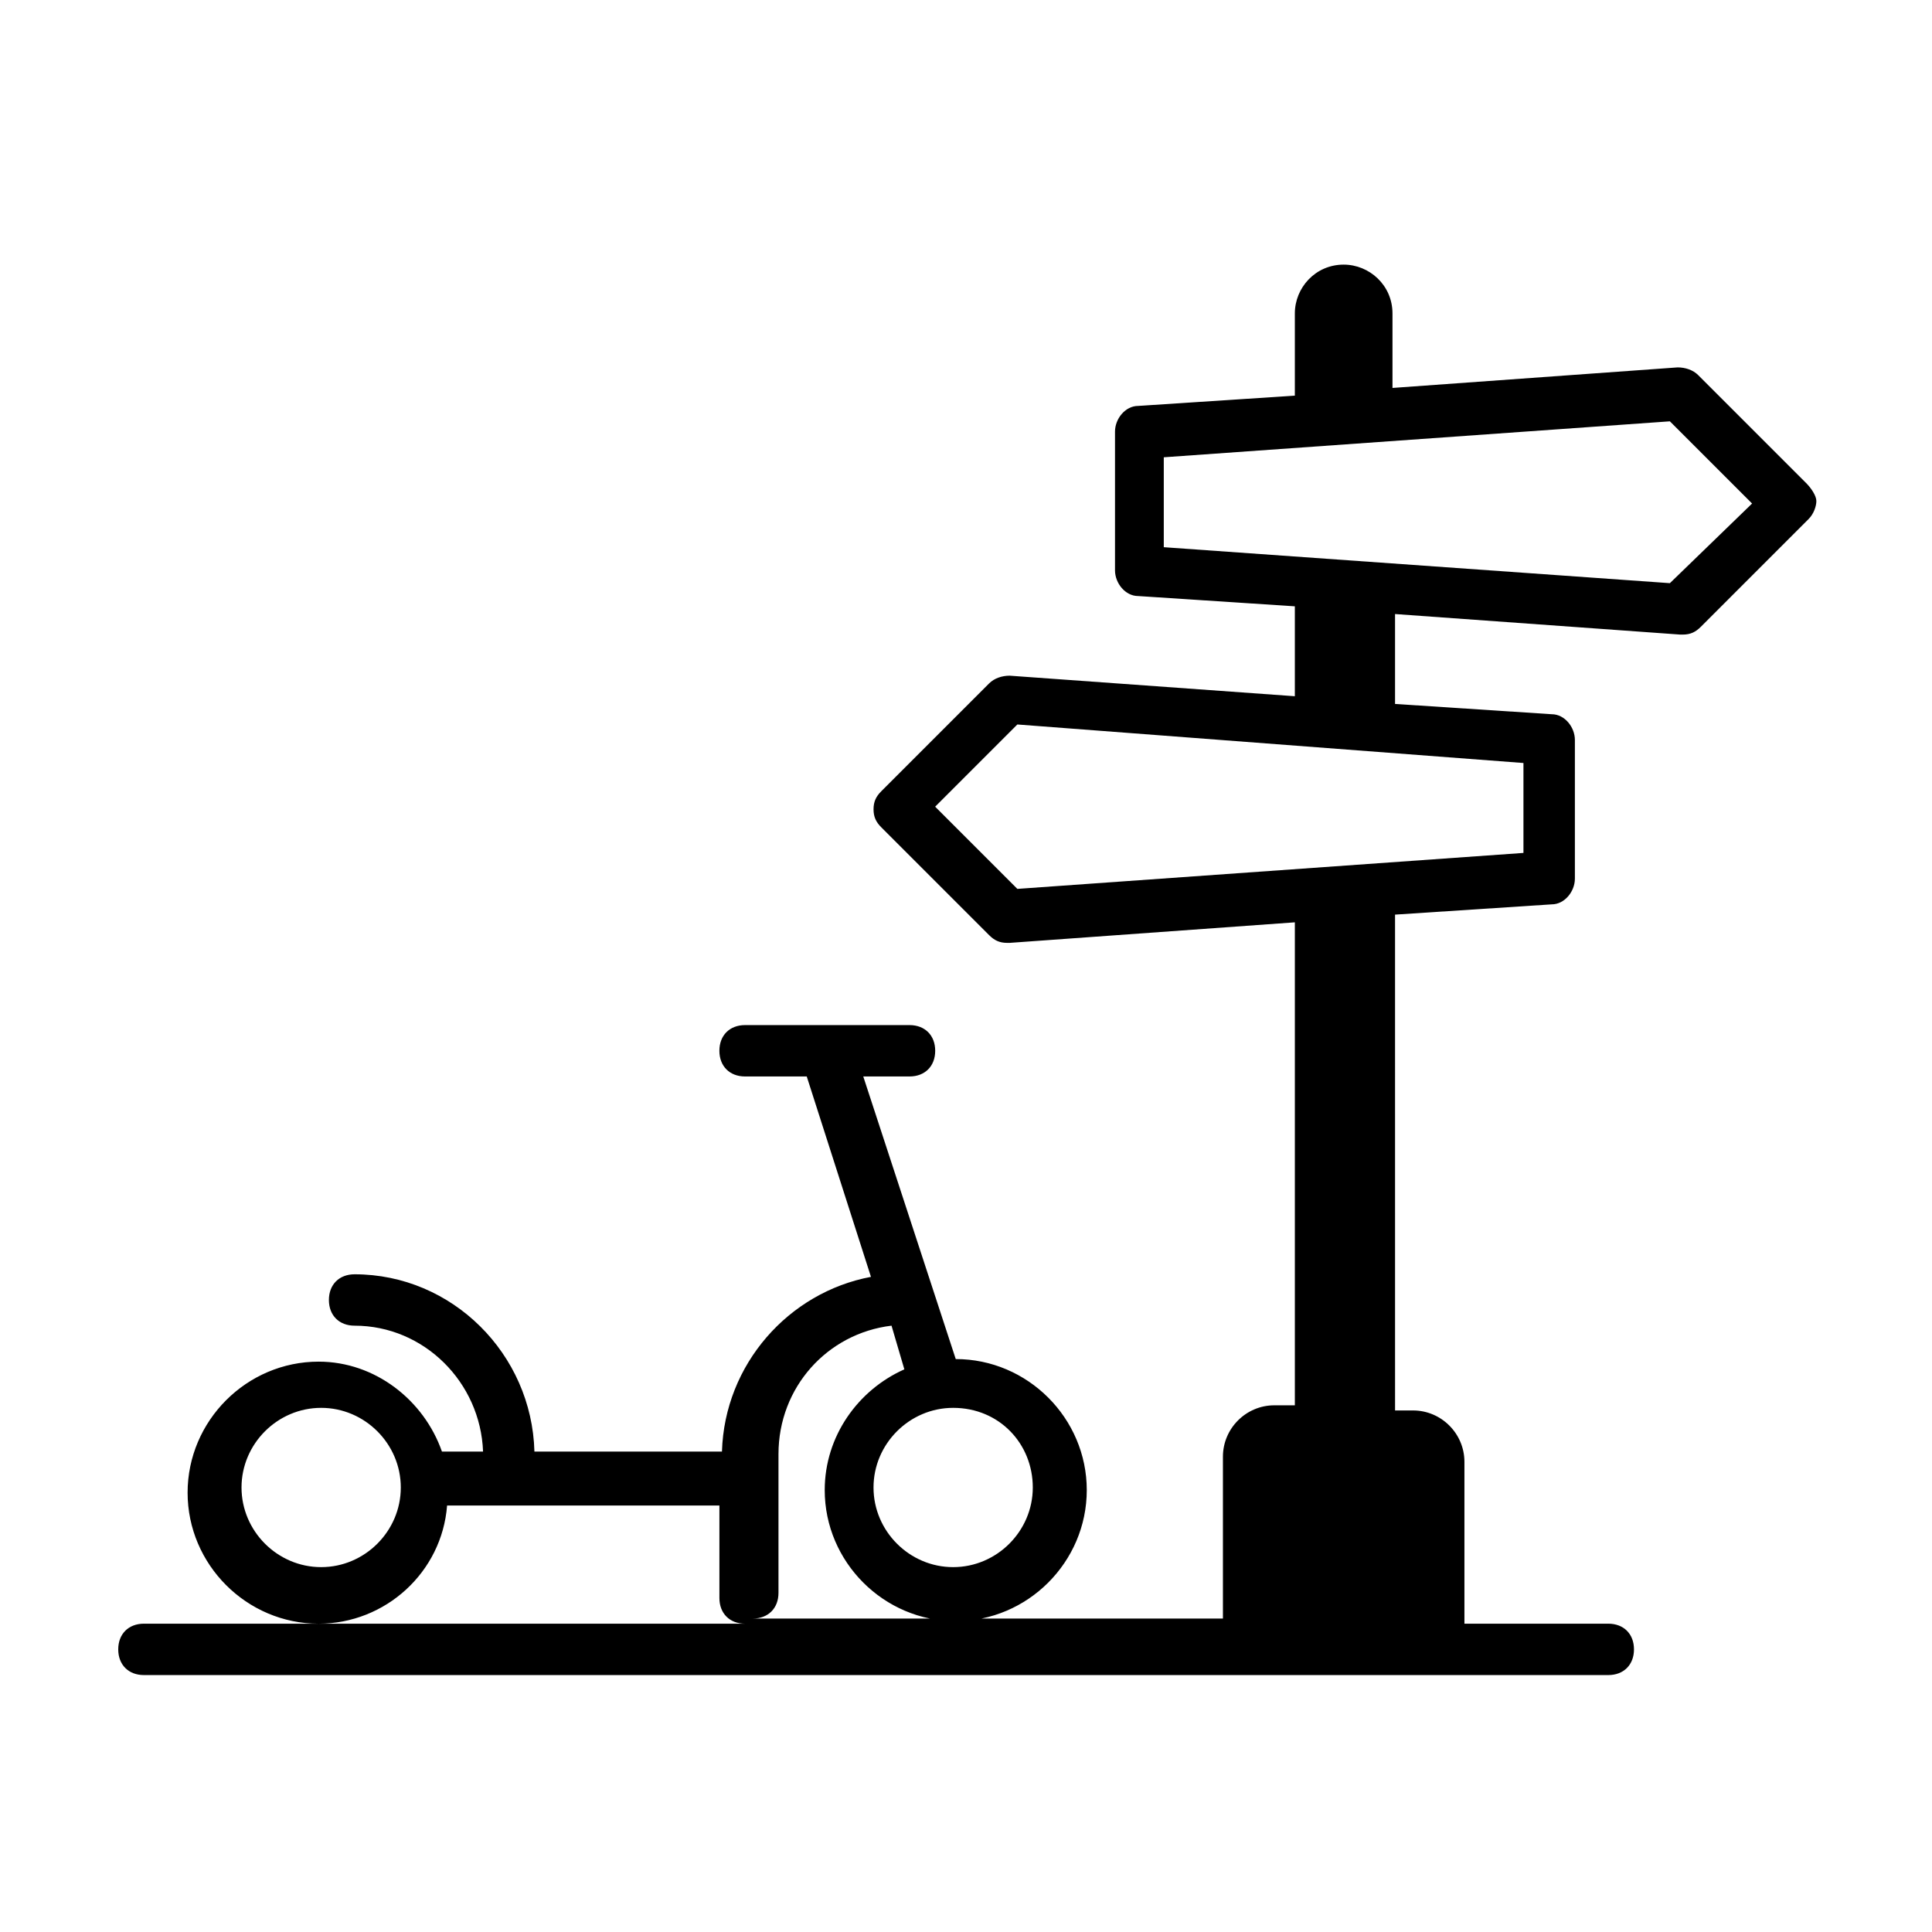
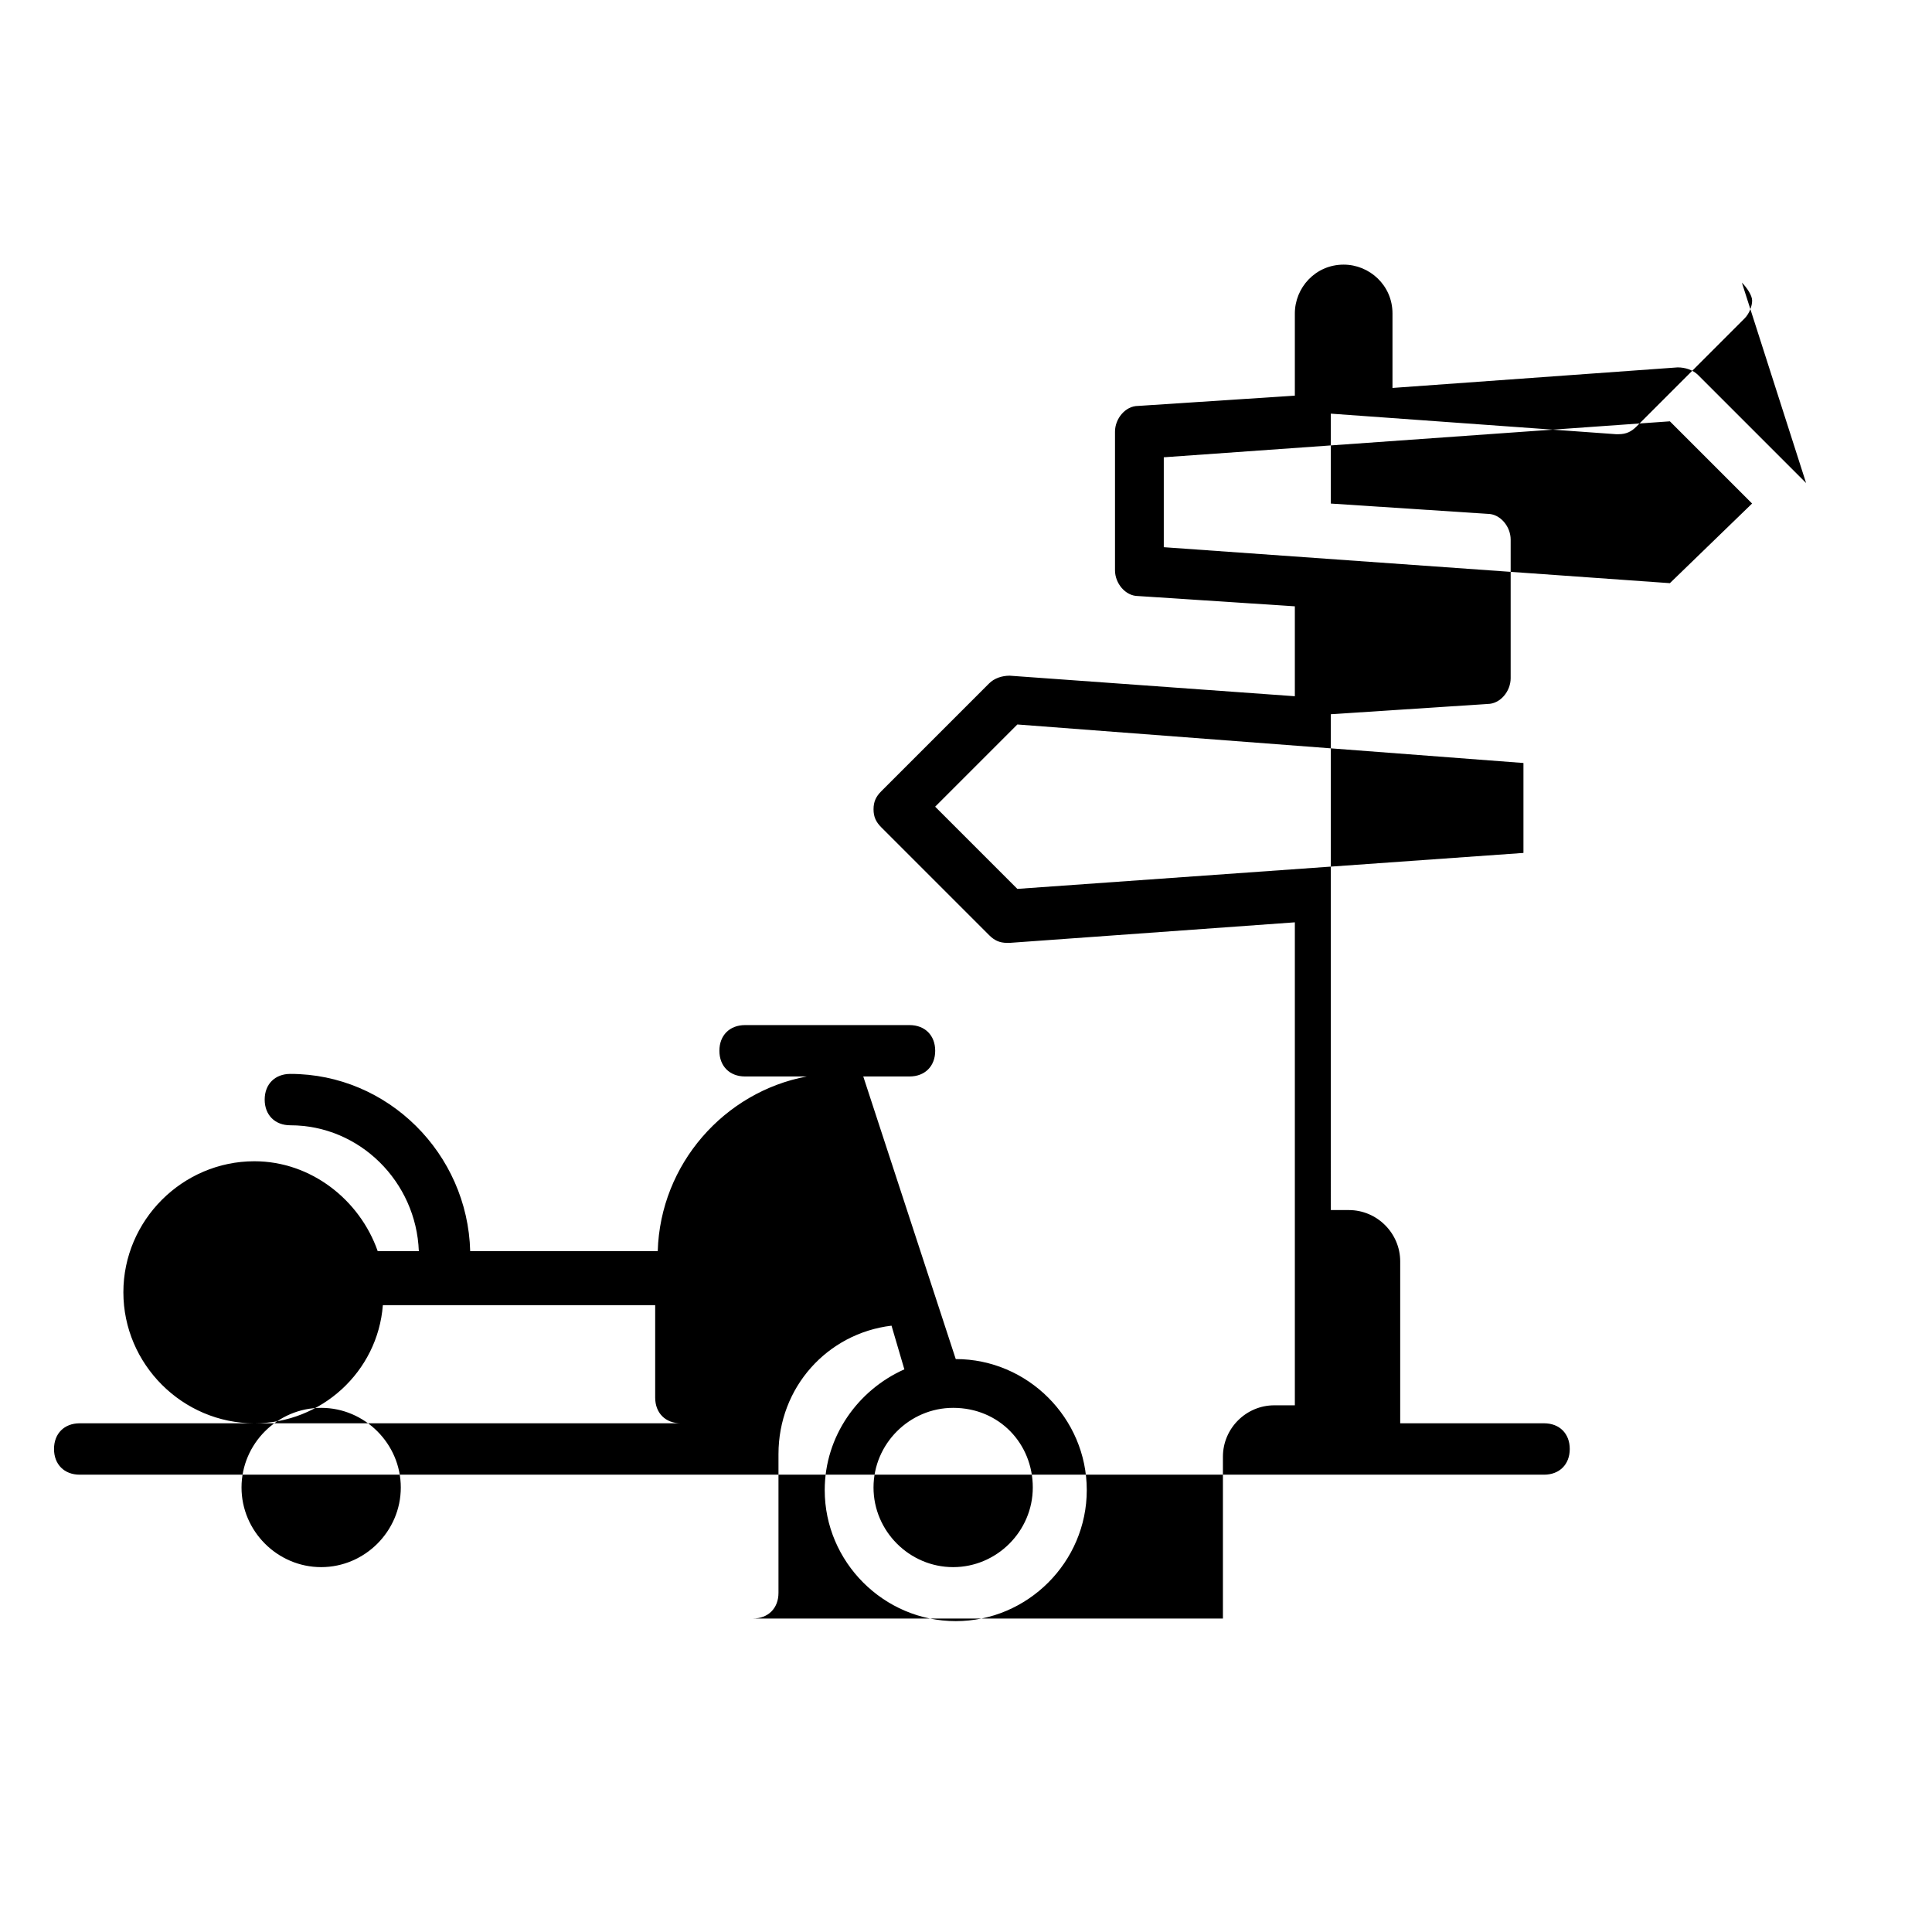
<svg xmlns="http://www.w3.org/2000/svg" fill="#000000" width="800px" height="800px" version="1.1" viewBox="144 144 512 512">
-   <path d="m622.63 272-28.594-28.594c-1.363-1.363-3.402-2.043-5.445-2.043l-75.57 5.445v-19.742c0-7.488-6.129-12.938-12.938-12.938-7.488 0-12.938 6.129-12.938 12.938v21.785l-41.531 2.723c-3.402 0-6.129 3.402-6.129 6.809v36.766c0 3.402 2.723 6.809 6.129 6.809l41.531 2.723v23.828l-75.57-5.445c-2.043 0-4.086 0.68-5.445 2.043l-28.594 28.594c-1.363 1.363-2.043 2.723-2.043 4.766s0.68 3.402 2.043 4.766l28.594 28.594c1.363 1.363 2.723 2.043 4.766 2.043h0.68l75.57-5.445v128l-5.445-0.004c-7.488 0-13.617 6.129-13.617 13.617v42.891h-124.59c4.086 0 6.809-2.723 6.809-6.809v-36.762c0-17.703 12.938-32 29.957-34.043l3.402 11.574c-12.254 5.445-21.105 17.703-21.105 32 0 19.062 15.66 34.723 34.723 34.723s34.723-15.66 34.723-34.723-15.66-34.723-34.723-34.723l-24.508-74.891h12.254c4.086 0 6.809-2.723 6.809-6.809 0-4.086-2.723-6.809-6.809-6.809h-43.574c-4.086 0-6.809 2.723-6.809 6.809 0 4.086 2.723 6.809 6.809 6.809h16.34l17.02 53.105c-21.785 4.086-38.809 23.148-39.488 46.297h-49.699c-0.68-25.871-21.785-46.977-47.656-46.977-4.086 0-6.809 2.723-6.809 6.809 0 4.086 2.723 6.809 6.809 6.809 18.383 0 33.359 14.977 34.043 33.359h-10.895c-4.766-13.617-17.703-23.828-32.68-23.828-19.062 0-34.723 15.66-34.723 34.723s15.66 34.723 34.723 34.723c17.703 0 32.68-13.617 34.043-31.316h72.168v24.508c0 4.086 2.723 6.809 6.809 6.809l-112.34-0.004h-46.977c-4.086 0-6.809 2.723-6.809 6.809 0 4.086 2.723 6.809 6.809 6.809h388.07c4.086 0 6.809-2.723 6.809-6.809 0-4.086-2.723-6.809-6.809-6.809h-38.125v-42.891c0-7.488-6.129-13.617-13.617-13.617h-4.766l-0.004-131.4 41.531-2.723c3.402 0 6.129-3.402 6.129-6.809v-36.766c0-3.402-2.723-6.809-6.129-6.809l-41.531-2.723v-23.828l75.57 5.445h0.68c2.043 0 3.402-0.68 4.766-2.043l28.594-28.594c1.363-1.363 2.043-3.402 2.043-4.766 0.004-1.363-1.359-3.402-2.719-4.766zm-204.93 266.2c0 11.574-9.531 21.105-21.105 21.105s-21.105-9.531-21.105-21.105 9.531-21.105 21.105-21.105c12.254 0 21.105 9.531 21.105 21.105zm-188.59 21.105c-11.574 0-21.105-9.531-21.105-21.105s9.531-21.105 21.105-21.105 21.105 9.531 21.105 21.105-9.531 21.105-21.105 21.105zm318.62-213.1v23.828l-134.12 9.531-21.785-21.785 21.785-21.785zm38.805-47.66-134.12-9.531v-23.828l134.12-9.531 21.785 21.785z" />
+   <path d="m622.63 272-28.594-28.594c-1.363-1.363-3.402-2.043-5.445-2.043l-75.57 5.445v-19.742c0-7.488-6.129-12.938-12.938-12.938-7.488 0-12.938 6.129-12.938 12.938v21.785l-41.531 2.723c-3.402 0-6.129 3.402-6.129 6.809v36.766c0 3.402 2.723 6.809 6.129 6.809l41.531 2.723v23.828l-75.57-5.445c-2.043 0-4.086 0.68-5.445 2.043l-28.594 28.594c-1.363 1.363-2.043 2.723-2.043 4.766s0.68 3.402 2.043 4.766l28.594 28.594c1.363 1.363 2.723 2.043 4.766 2.043h0.68l75.57-5.445v128l-5.445-0.004c-7.488 0-13.617 6.129-13.617 13.617v42.891h-124.59c4.086 0 6.809-2.723 6.809-6.809v-36.762c0-17.703 12.938-32 29.957-34.043l3.402 11.574c-12.254 5.445-21.105 17.703-21.105 32 0 19.062 15.66 34.723 34.723 34.723s34.723-15.66 34.723-34.723-15.66-34.723-34.723-34.723l-24.508-74.891h12.254c4.086 0 6.809-2.723 6.809-6.809 0-4.086-2.723-6.809-6.809-6.809h-43.574c-4.086 0-6.809 2.723-6.809 6.809 0 4.086 2.723 6.809 6.809 6.809h16.34c-21.785 4.086-38.809 23.148-39.488 46.297h-49.699c-0.68-25.871-21.785-46.977-47.656-46.977-4.086 0-6.809 2.723-6.809 6.809 0 4.086 2.723 6.809 6.809 6.809 18.383 0 33.359 14.977 34.043 33.359h-10.895c-4.766-13.617-17.703-23.828-32.68-23.828-19.062 0-34.723 15.66-34.723 34.723s15.66 34.723 34.723 34.723c17.703 0 32.68-13.617 34.043-31.316h72.168v24.508c0 4.086 2.723 6.809 6.809 6.809l-112.34-0.004h-46.977c-4.086 0-6.809 2.723-6.809 6.809 0 4.086 2.723 6.809 6.809 6.809h388.07c4.086 0 6.809-2.723 6.809-6.809 0-4.086-2.723-6.809-6.809-6.809h-38.125v-42.891c0-7.488-6.129-13.617-13.617-13.617h-4.766l-0.004-131.4 41.531-2.723c3.402 0 6.129-3.402 6.129-6.809v-36.766c0-3.402-2.723-6.809-6.129-6.809l-41.531-2.723v-23.828l75.57 5.445h0.68c2.043 0 3.402-0.68 4.766-2.043l28.594-28.594c1.363-1.363 2.043-3.402 2.043-4.766 0.004-1.363-1.359-3.402-2.719-4.766zm-204.93 266.2c0 11.574-9.531 21.105-21.105 21.105s-21.105-9.531-21.105-21.105 9.531-21.105 21.105-21.105c12.254 0 21.105 9.531 21.105 21.105zm-188.59 21.105c-11.574 0-21.105-9.531-21.105-21.105s9.531-21.105 21.105-21.105 21.105 9.531 21.105 21.105-9.531 21.105-21.105 21.105zm318.62-213.1v23.828l-134.12 9.531-21.785-21.785 21.785-21.785zm38.805-47.66-134.12-9.531v-23.828l134.12-9.531 21.785 21.785z" />
</svg>